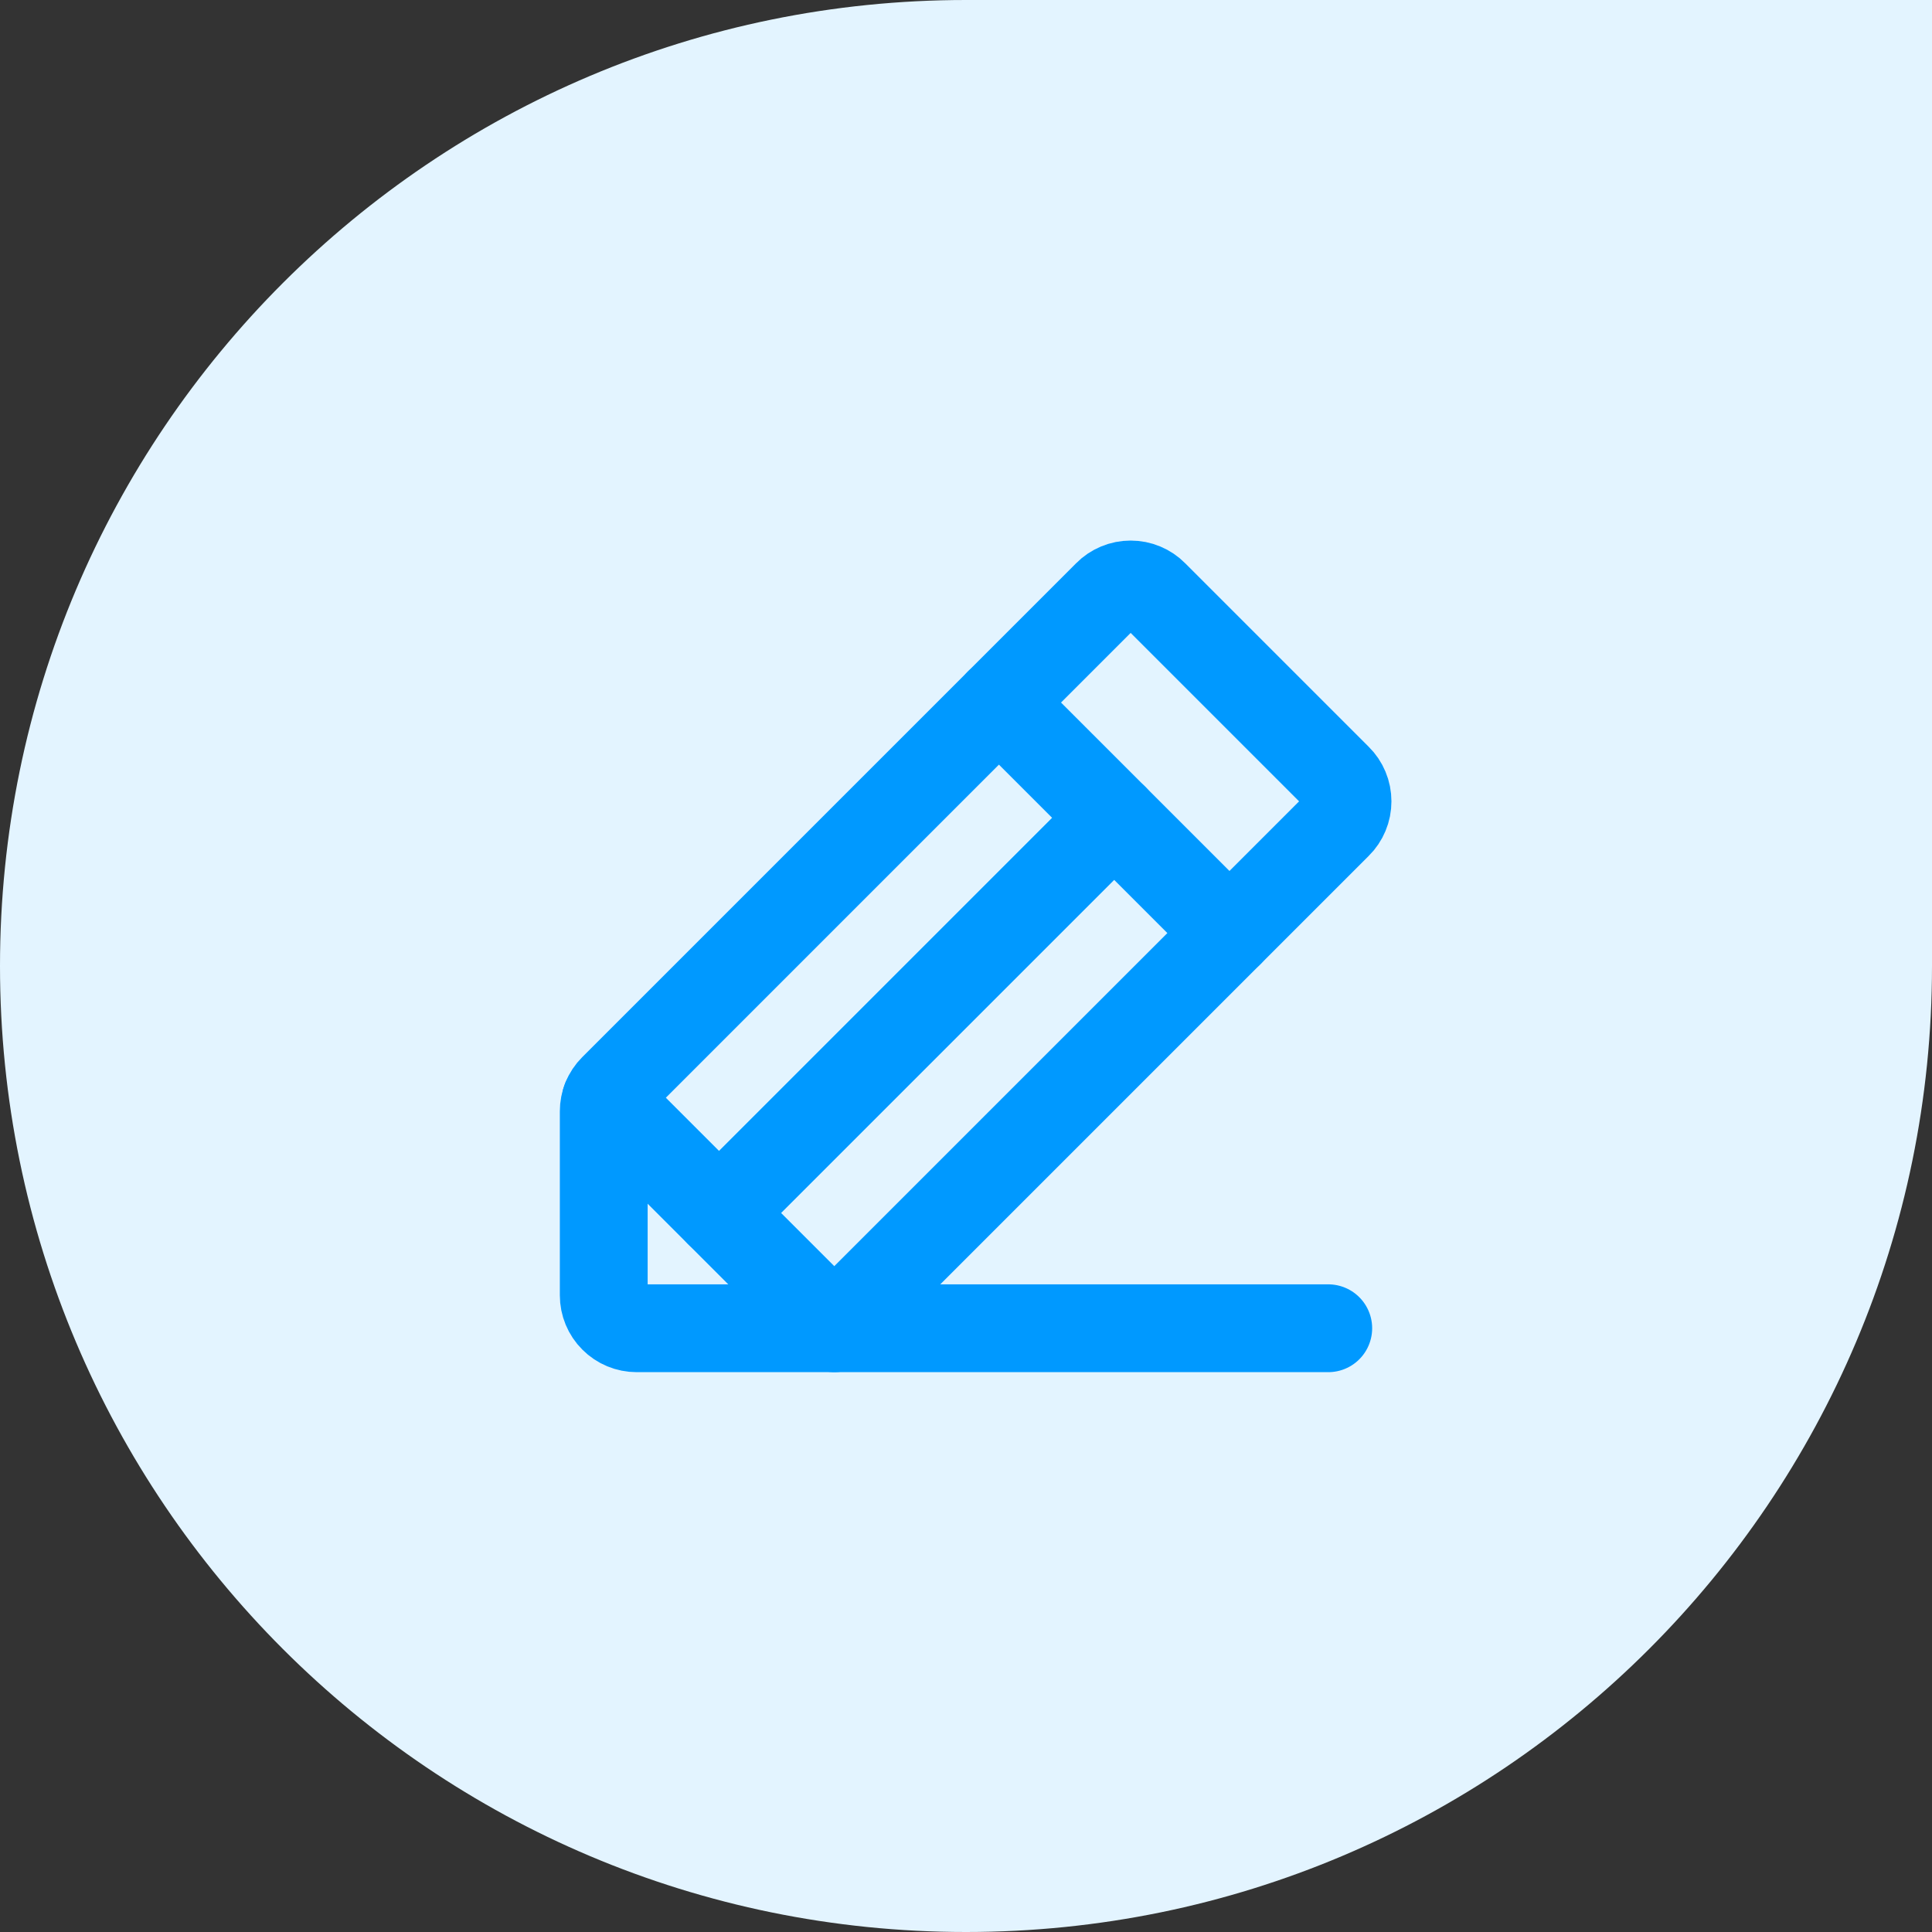
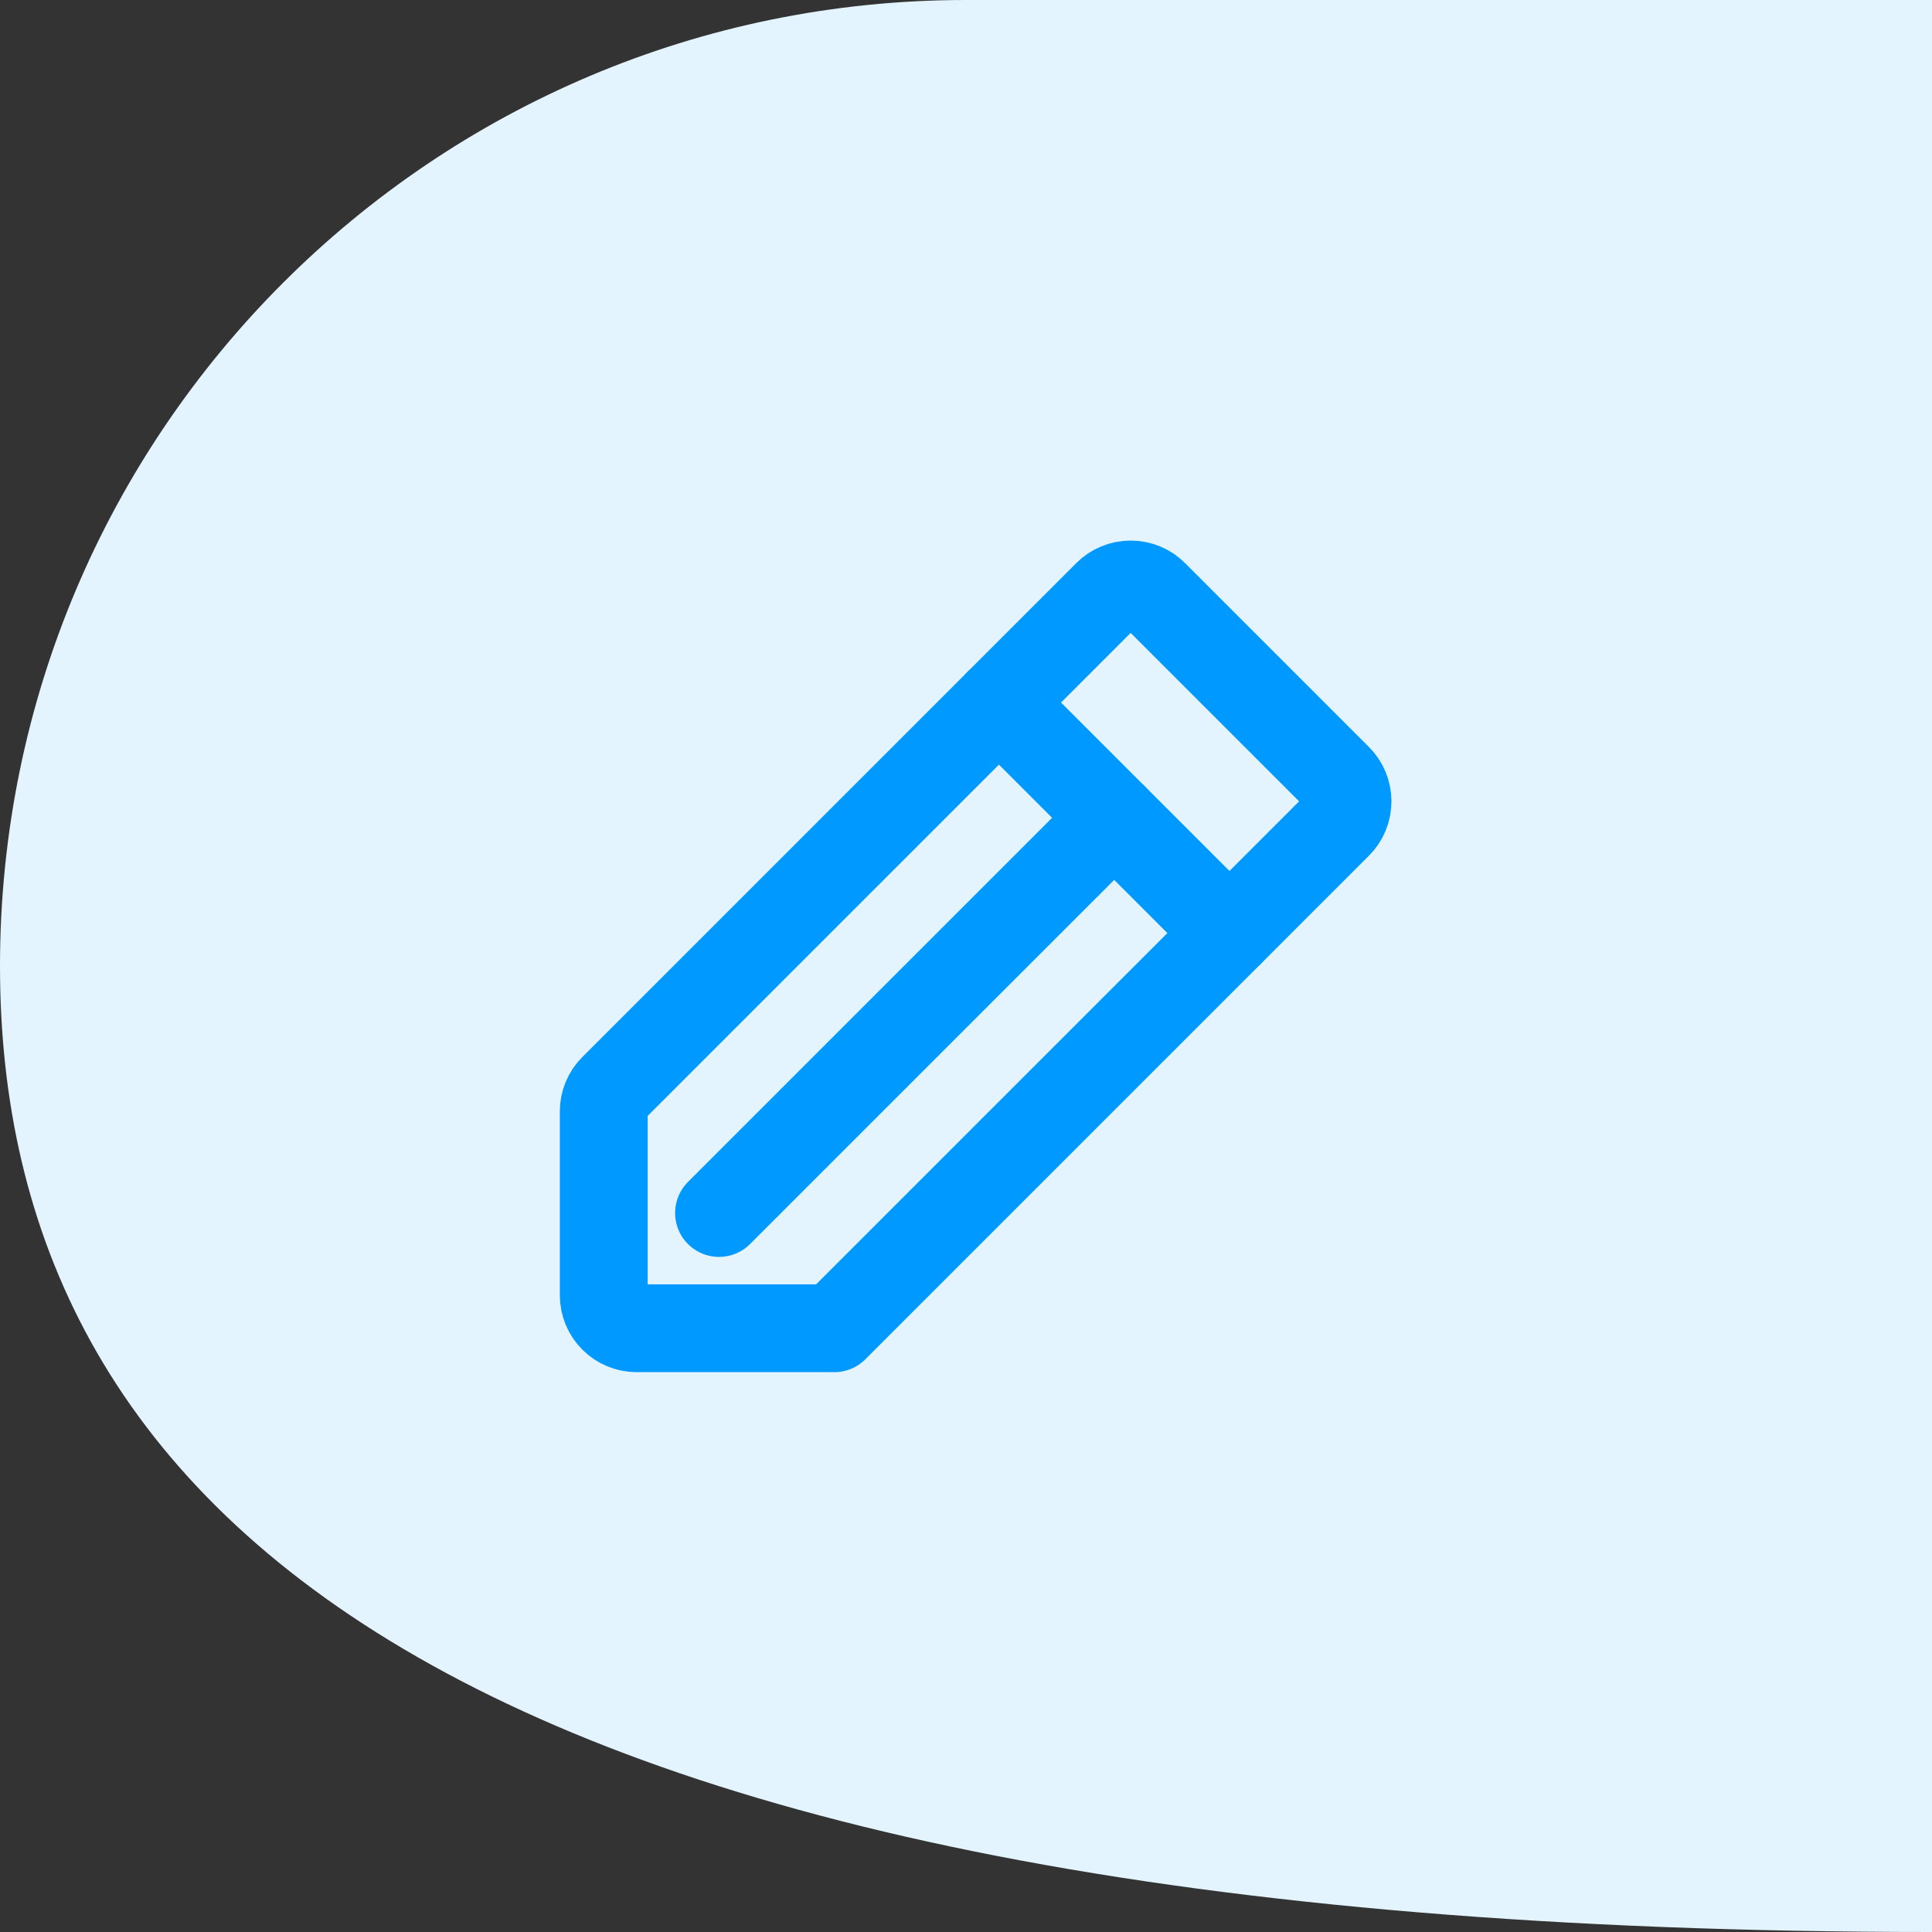
<svg xmlns="http://www.w3.org/2000/svg" width="44" height="44" viewBox="0 0 44 44" fill="none">
  <rect x="0" y="0" width="44" height="44" fill="#333333" stroke="none" />
-   <path d="M0 22C0 9.85 9.85 0 22 0H44V22C44 34.15 34.15 44 22 44V44C9.85 44 0 34.15 0 22V22Z" fill="#E3F4FF" />
+   <path d="M0 22C0 9.85 9.85 0 22 0H44V22V44C9.85 44 0 34.15 0 22V22Z" fill="#E3F4FF" />
  <path d="M19 30.25H14.5C14.301 30.25 14.11 30.171 13.97 30.03C13.829 29.89 13.75 29.699 13.75 29.5V25.309C13.75 25.212 13.768 25.116 13.806 25.025C13.842 24.935 13.897 24.853 13.966 24.784L25.216 13.534C25.285 13.463 25.369 13.407 25.46 13.369C25.552 13.33 25.651 13.311 25.75 13.311C25.849 13.311 25.948 13.33 26.04 13.369C26.131 13.407 26.215 13.463 26.284 13.534L30.466 17.716C30.537 17.785 30.593 17.869 30.631 17.96C30.67 18.052 30.689 18.151 30.689 18.25C30.689 18.349 30.67 18.448 30.631 18.54C30.593 18.631 30.537 18.715 30.466 18.784L19 30.25Z" stroke="#0099FF" stroke-width="2" stroke-linecap="round" stroke-linejoin="round" />
  <path d="M22.75 16L28 21.25" stroke="#0099FF" stroke-width="2" stroke-linecap="round" stroke-linejoin="round" />
-   <path d="M30.25 30.25H19L13.797 25.047" stroke="#0099FF" stroke-width="2" stroke-linecap="round" stroke-linejoin="round" />
  <path d="M25.375 18.625L16.375 27.625" stroke="#0099FF" stroke-width="2" stroke-linecap="round" stroke-linejoin="round" />
</svg>